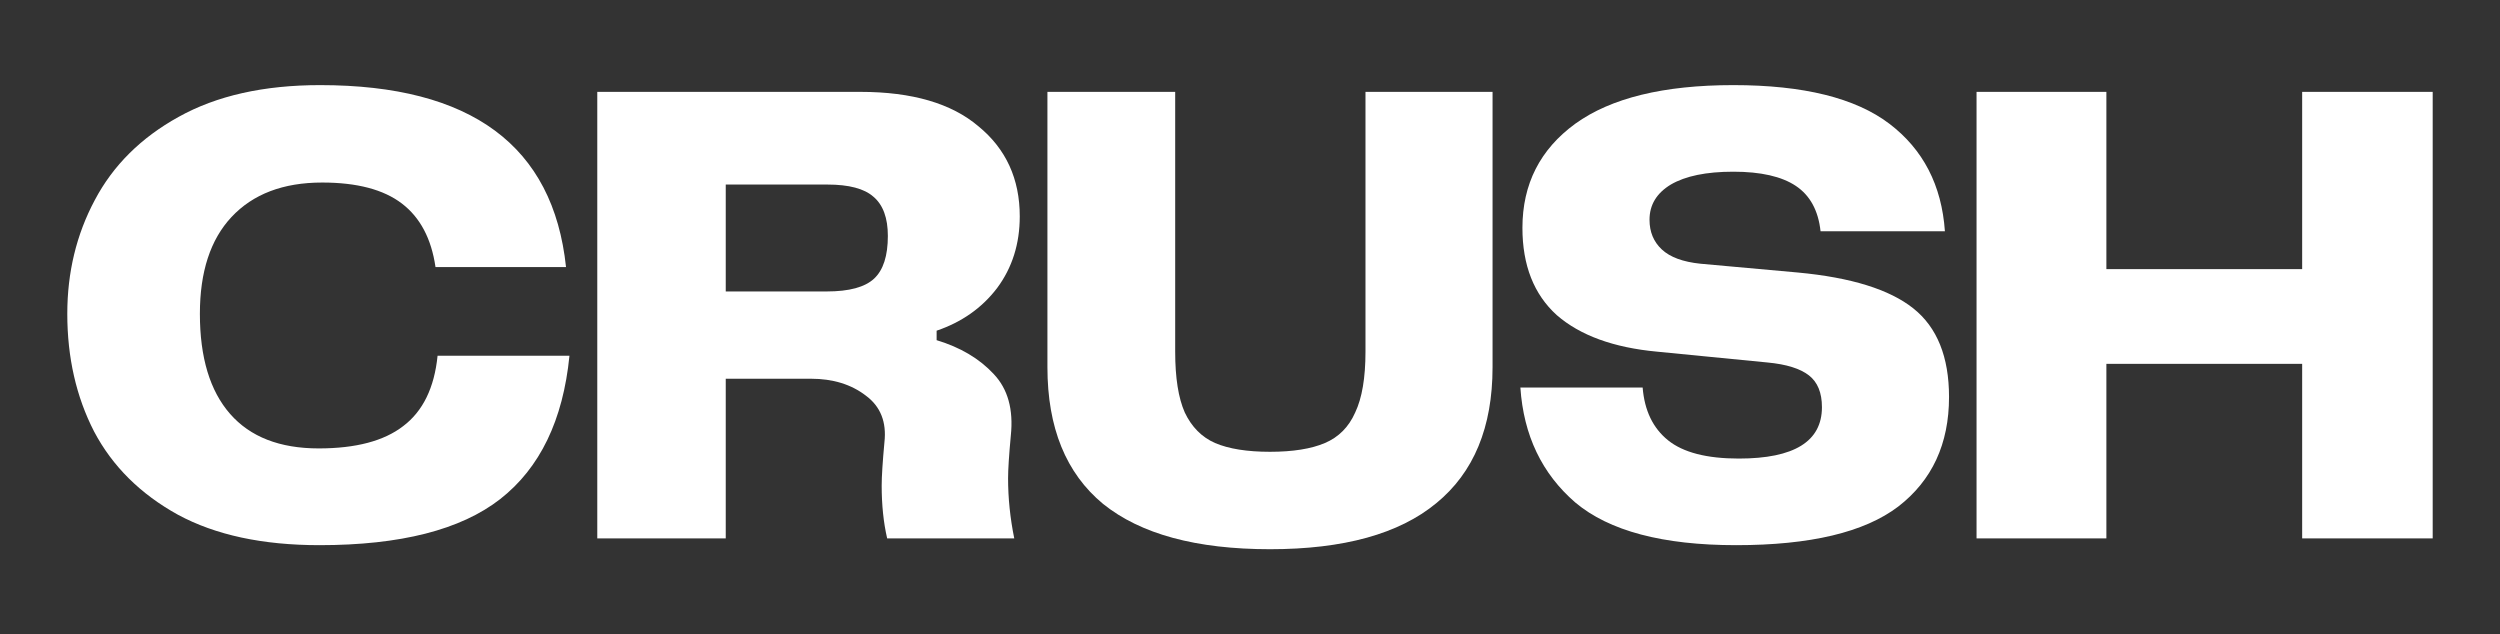
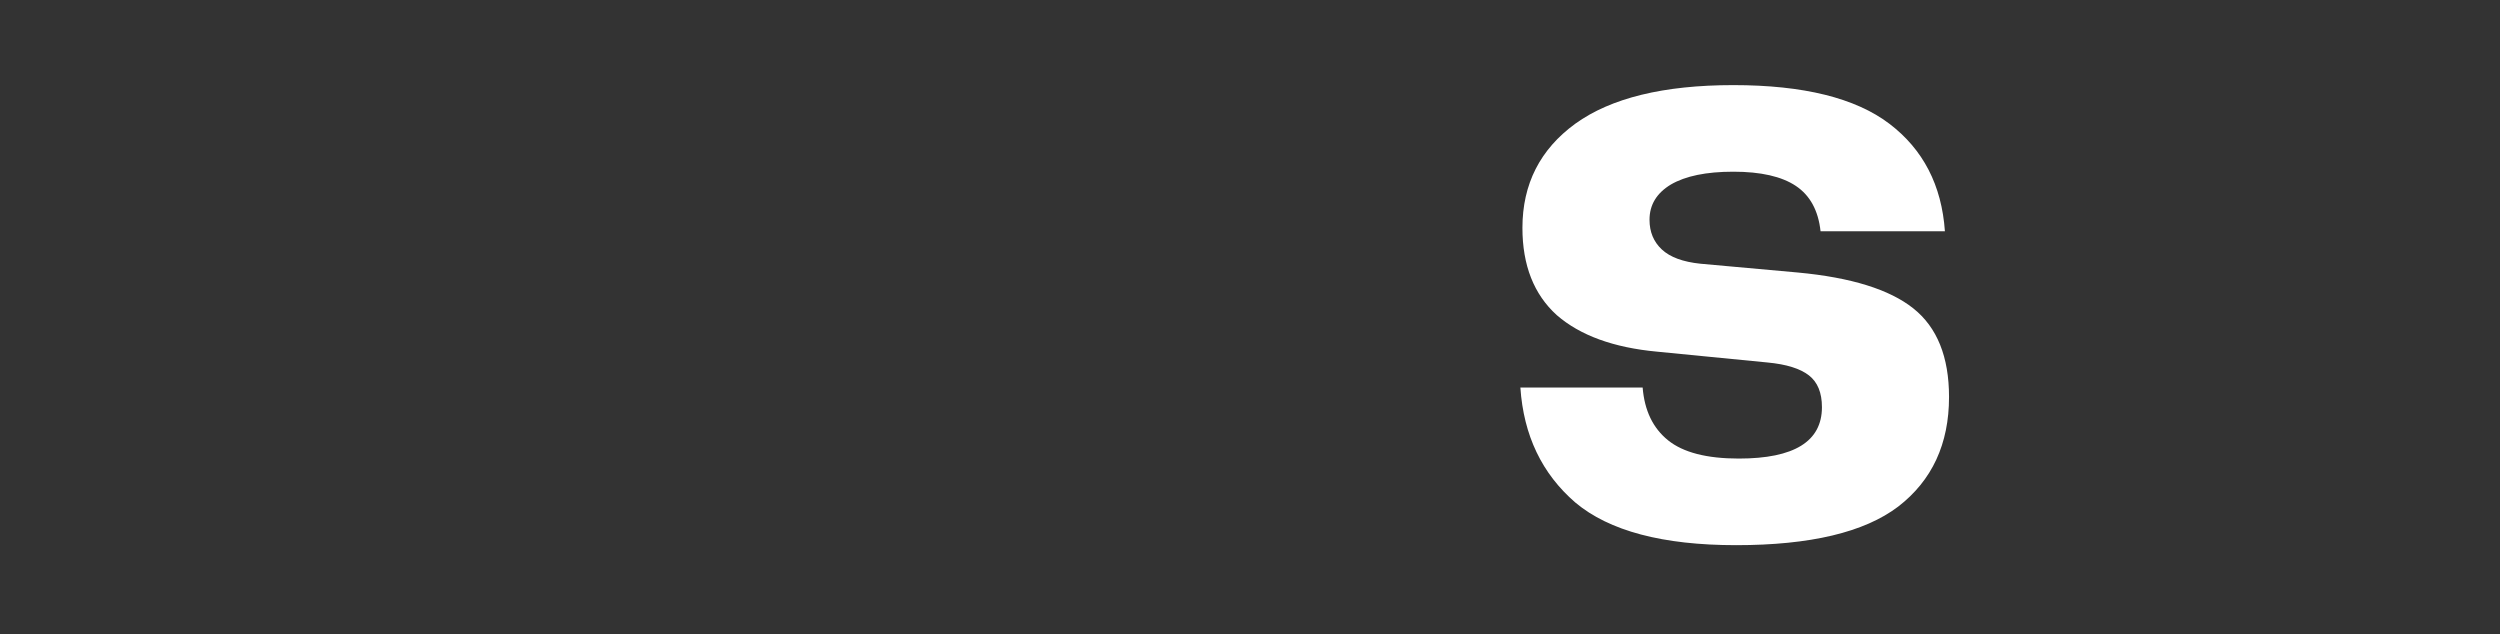
<svg xmlns="http://www.w3.org/2000/svg" width="134" height="34" viewBox="0 0 134 34" fill="none">
  <rect x="0" y="0" width="134" height="34" fill="#333333" stroke="none" />
-   <path d="M30.523 19.067C30.18 22.524 28.94 25.087 26.805 26.755C24.693 28.399 21.465 29.221 17.121 29.221C14.077 29.221 11.548 28.677 9.536 27.589C7.523 26.477 6.025 24.99 5.043 23.129C4.086 21.267 3.607 19.164 3.607 16.819C3.607 14.595 4.098 12.564 5.08 10.726C6.062 8.865 7.56 7.378 9.572 6.266C11.61 5.13 14.138 4.562 17.157 4.562C25.258 4.562 29.652 7.813 30.339 14.316H23.343C23.122 12.793 22.521 11.657 21.539 10.908C20.557 10.158 19.134 9.784 17.268 9.784C15.181 9.784 13.561 10.4 12.408 11.633C11.278 12.842 10.714 14.57 10.714 16.819C10.714 19.164 11.254 20.953 12.334 22.186C13.414 23.419 14.997 24.035 17.084 24.035C19.072 24.035 20.582 23.636 21.613 22.838C22.668 22.041 23.282 20.784 23.454 19.067H30.523Z" fill="white" />
-   <path d="M32.014 4.924H46.116C48.89 4.924 51.001 5.541 52.45 6.774C53.922 7.982 54.659 9.59 54.659 11.597C54.659 13.071 54.254 14.353 53.444 15.441C52.634 16.504 51.553 17.266 50.203 17.725V18.233C51.48 18.62 52.499 19.224 53.26 20.046C54.02 20.844 54.327 21.944 54.18 23.346C54.082 24.41 54.033 25.171 54.033 25.631C54.033 26.695 54.143 27.77 54.364 28.858H47.552C47.356 28.012 47.258 27.069 47.258 26.03C47.258 25.546 47.307 24.773 47.405 23.709C47.528 22.621 47.196 21.787 46.411 21.207C45.625 20.602 44.644 20.3 43.465 20.3H38.9V28.858H32.014V4.924ZM44.312 15.622C45.515 15.622 46.362 15.392 46.853 14.933C47.344 14.474 47.589 13.712 47.589 12.648C47.589 11.681 47.331 10.98 46.816 10.545C46.325 10.11 45.503 9.892 44.349 9.892H38.9V15.622H44.312Z" fill="white" />
-   <path d="M62.99 4.924V18.849C62.99 20.252 63.162 21.34 63.506 22.113C63.874 22.887 64.414 23.431 65.126 23.745C65.862 24.059 66.844 24.216 68.072 24.216C69.299 24.216 70.281 24.059 71.017 23.745C71.754 23.431 72.294 22.887 72.637 22.113C73.005 21.34 73.19 20.252 73.19 18.849V4.924H80.001V19.683C80.001 22.899 78.995 25.329 76.982 26.973C74.994 28.616 72.024 29.438 68.072 29.438C64.12 29.438 61.137 28.629 59.124 27.009C57.136 25.365 56.142 22.923 56.142 19.683V4.924H62.99Z" fill="white" />
  <path d="M88.046 20.771C88.144 22.004 88.598 22.947 89.408 23.6C90.218 24.253 91.483 24.579 93.201 24.579C96.171 24.579 97.656 23.66 97.656 21.823C97.656 21.049 97.423 20.481 96.957 20.119C96.49 19.756 95.754 19.526 94.747 19.43L88.819 18.849C86.487 18.632 84.695 17.979 83.443 16.891C82.216 15.779 81.602 14.22 81.602 12.213C81.602 9.868 82.547 8.007 84.438 6.629C86.352 5.251 89.175 4.562 92.906 4.562C96.662 4.562 99.448 5.251 101.265 6.629C103.081 8.007 104.075 9.929 104.247 12.395H97.582C97.46 11.282 97.018 10.473 96.257 9.965C95.496 9.457 94.379 9.203 92.906 9.203C91.458 9.203 90.341 9.433 89.556 9.892C88.795 10.352 88.414 10.98 88.414 11.778C88.414 12.431 88.635 12.963 89.077 13.374C89.519 13.785 90.206 14.038 91.139 14.135L96.367 14.607C99.215 14.873 101.277 15.513 102.553 16.529C103.83 17.544 104.468 19.128 104.468 21.279C104.468 23.793 103.56 25.752 101.743 27.154C99.927 28.532 97.03 29.221 93.053 29.221C89.126 29.221 86.254 28.459 84.438 26.936C82.646 25.389 81.664 23.334 81.492 20.771H88.046Z" fill="white" />
-   <path d="M112.902 4.924V14.425H123.396V4.924H130.392V28.858H123.396V19.502H112.902V28.858H105.943V4.924H112.902Z" fill="white" />
</svg>